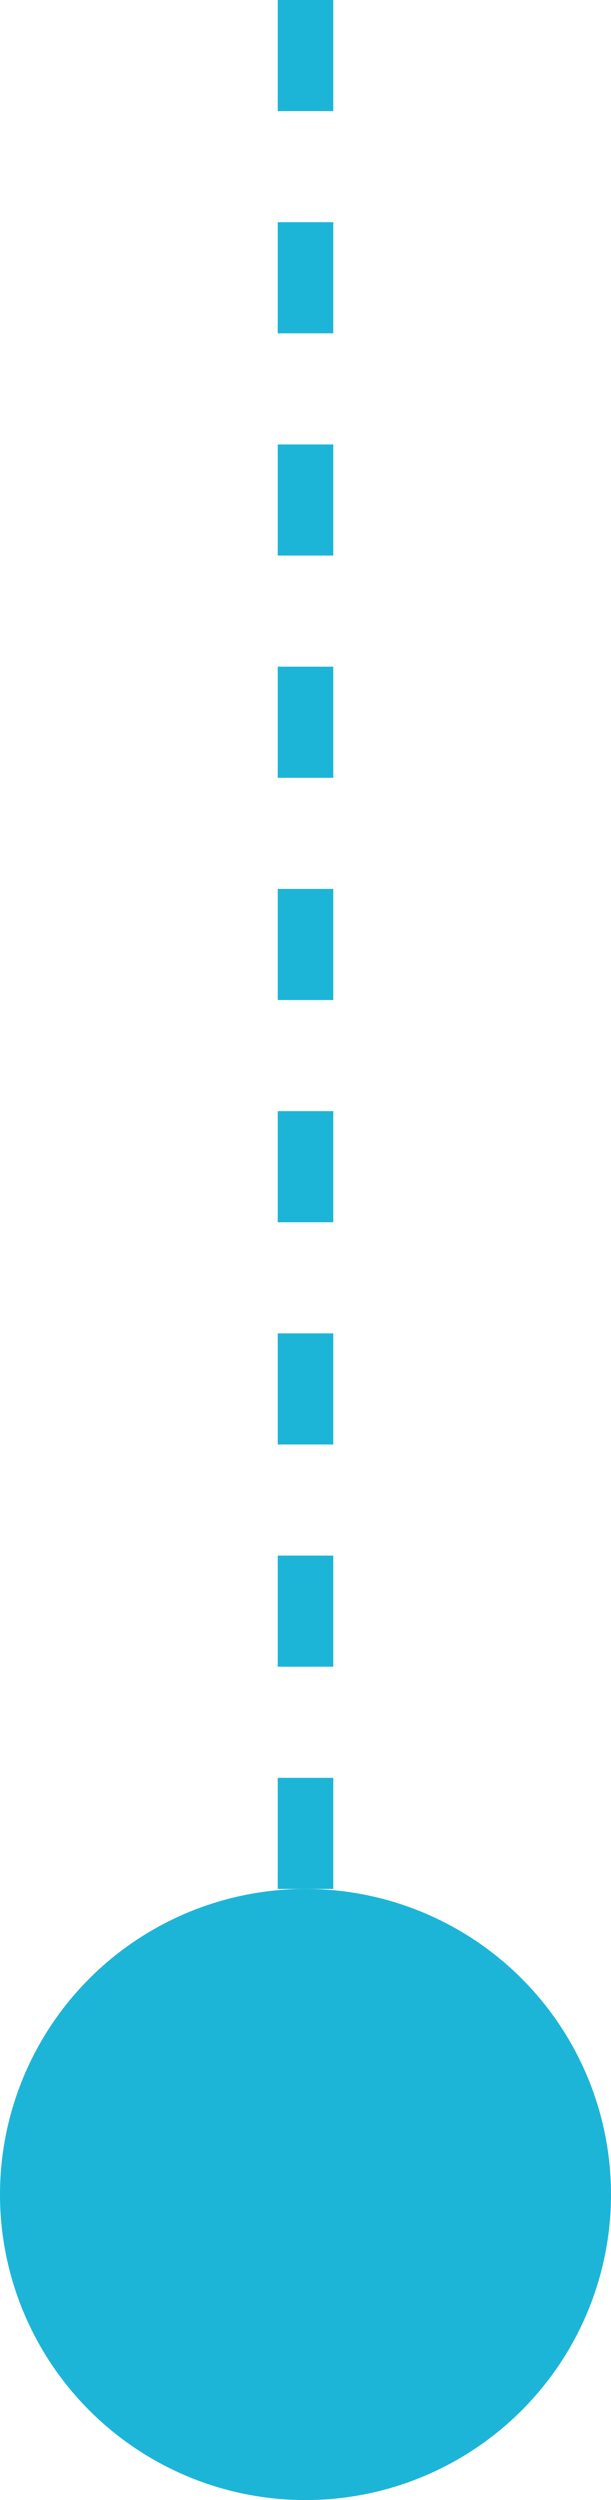
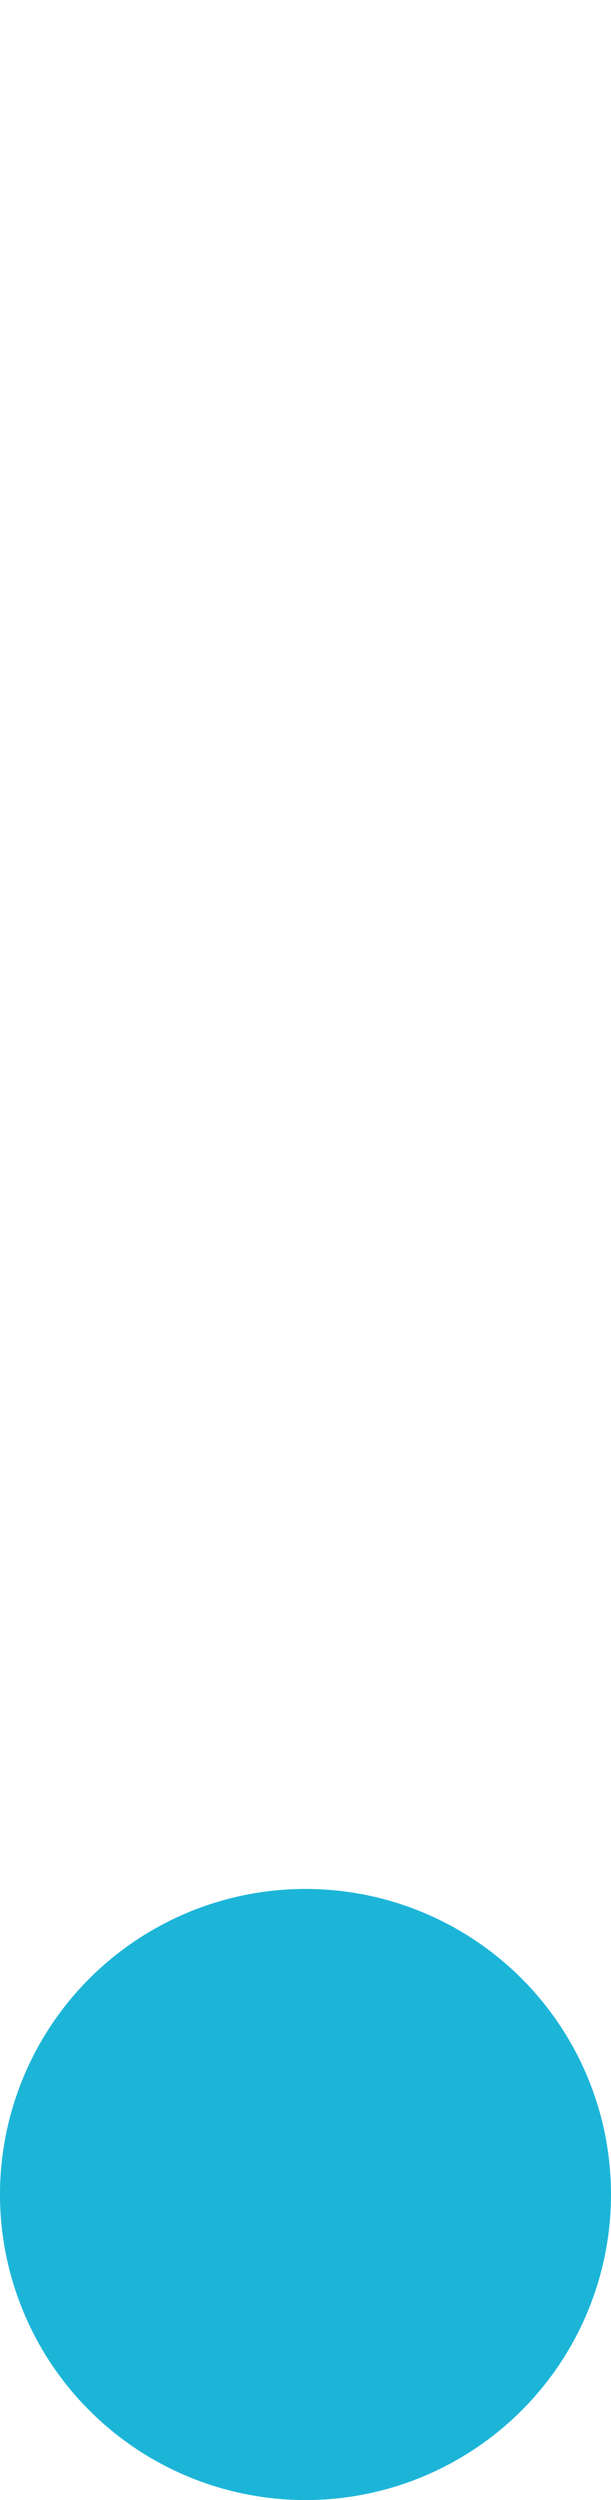
<svg xmlns="http://www.w3.org/2000/svg" width="11" height="45" viewBox="0 0 11 45">
  <g id="グループ_104" data-name="グループ 104" transform="translate(-1609 -1428)">
-     <path id="パス_370" data-name="パス 370" d="M186,1352v40" transform="translate(1428.5 76)" fill="none" stroke="#1cb5d8" stroke-width="1" stroke-dasharray="2" />
    <circle id="楕円形_4" data-name="楕円形 4" cx="5.5" cy="5.5" r="5.5" transform="translate(1609 1462)" fill="#1cb5d8" />
  </g>
</svg>